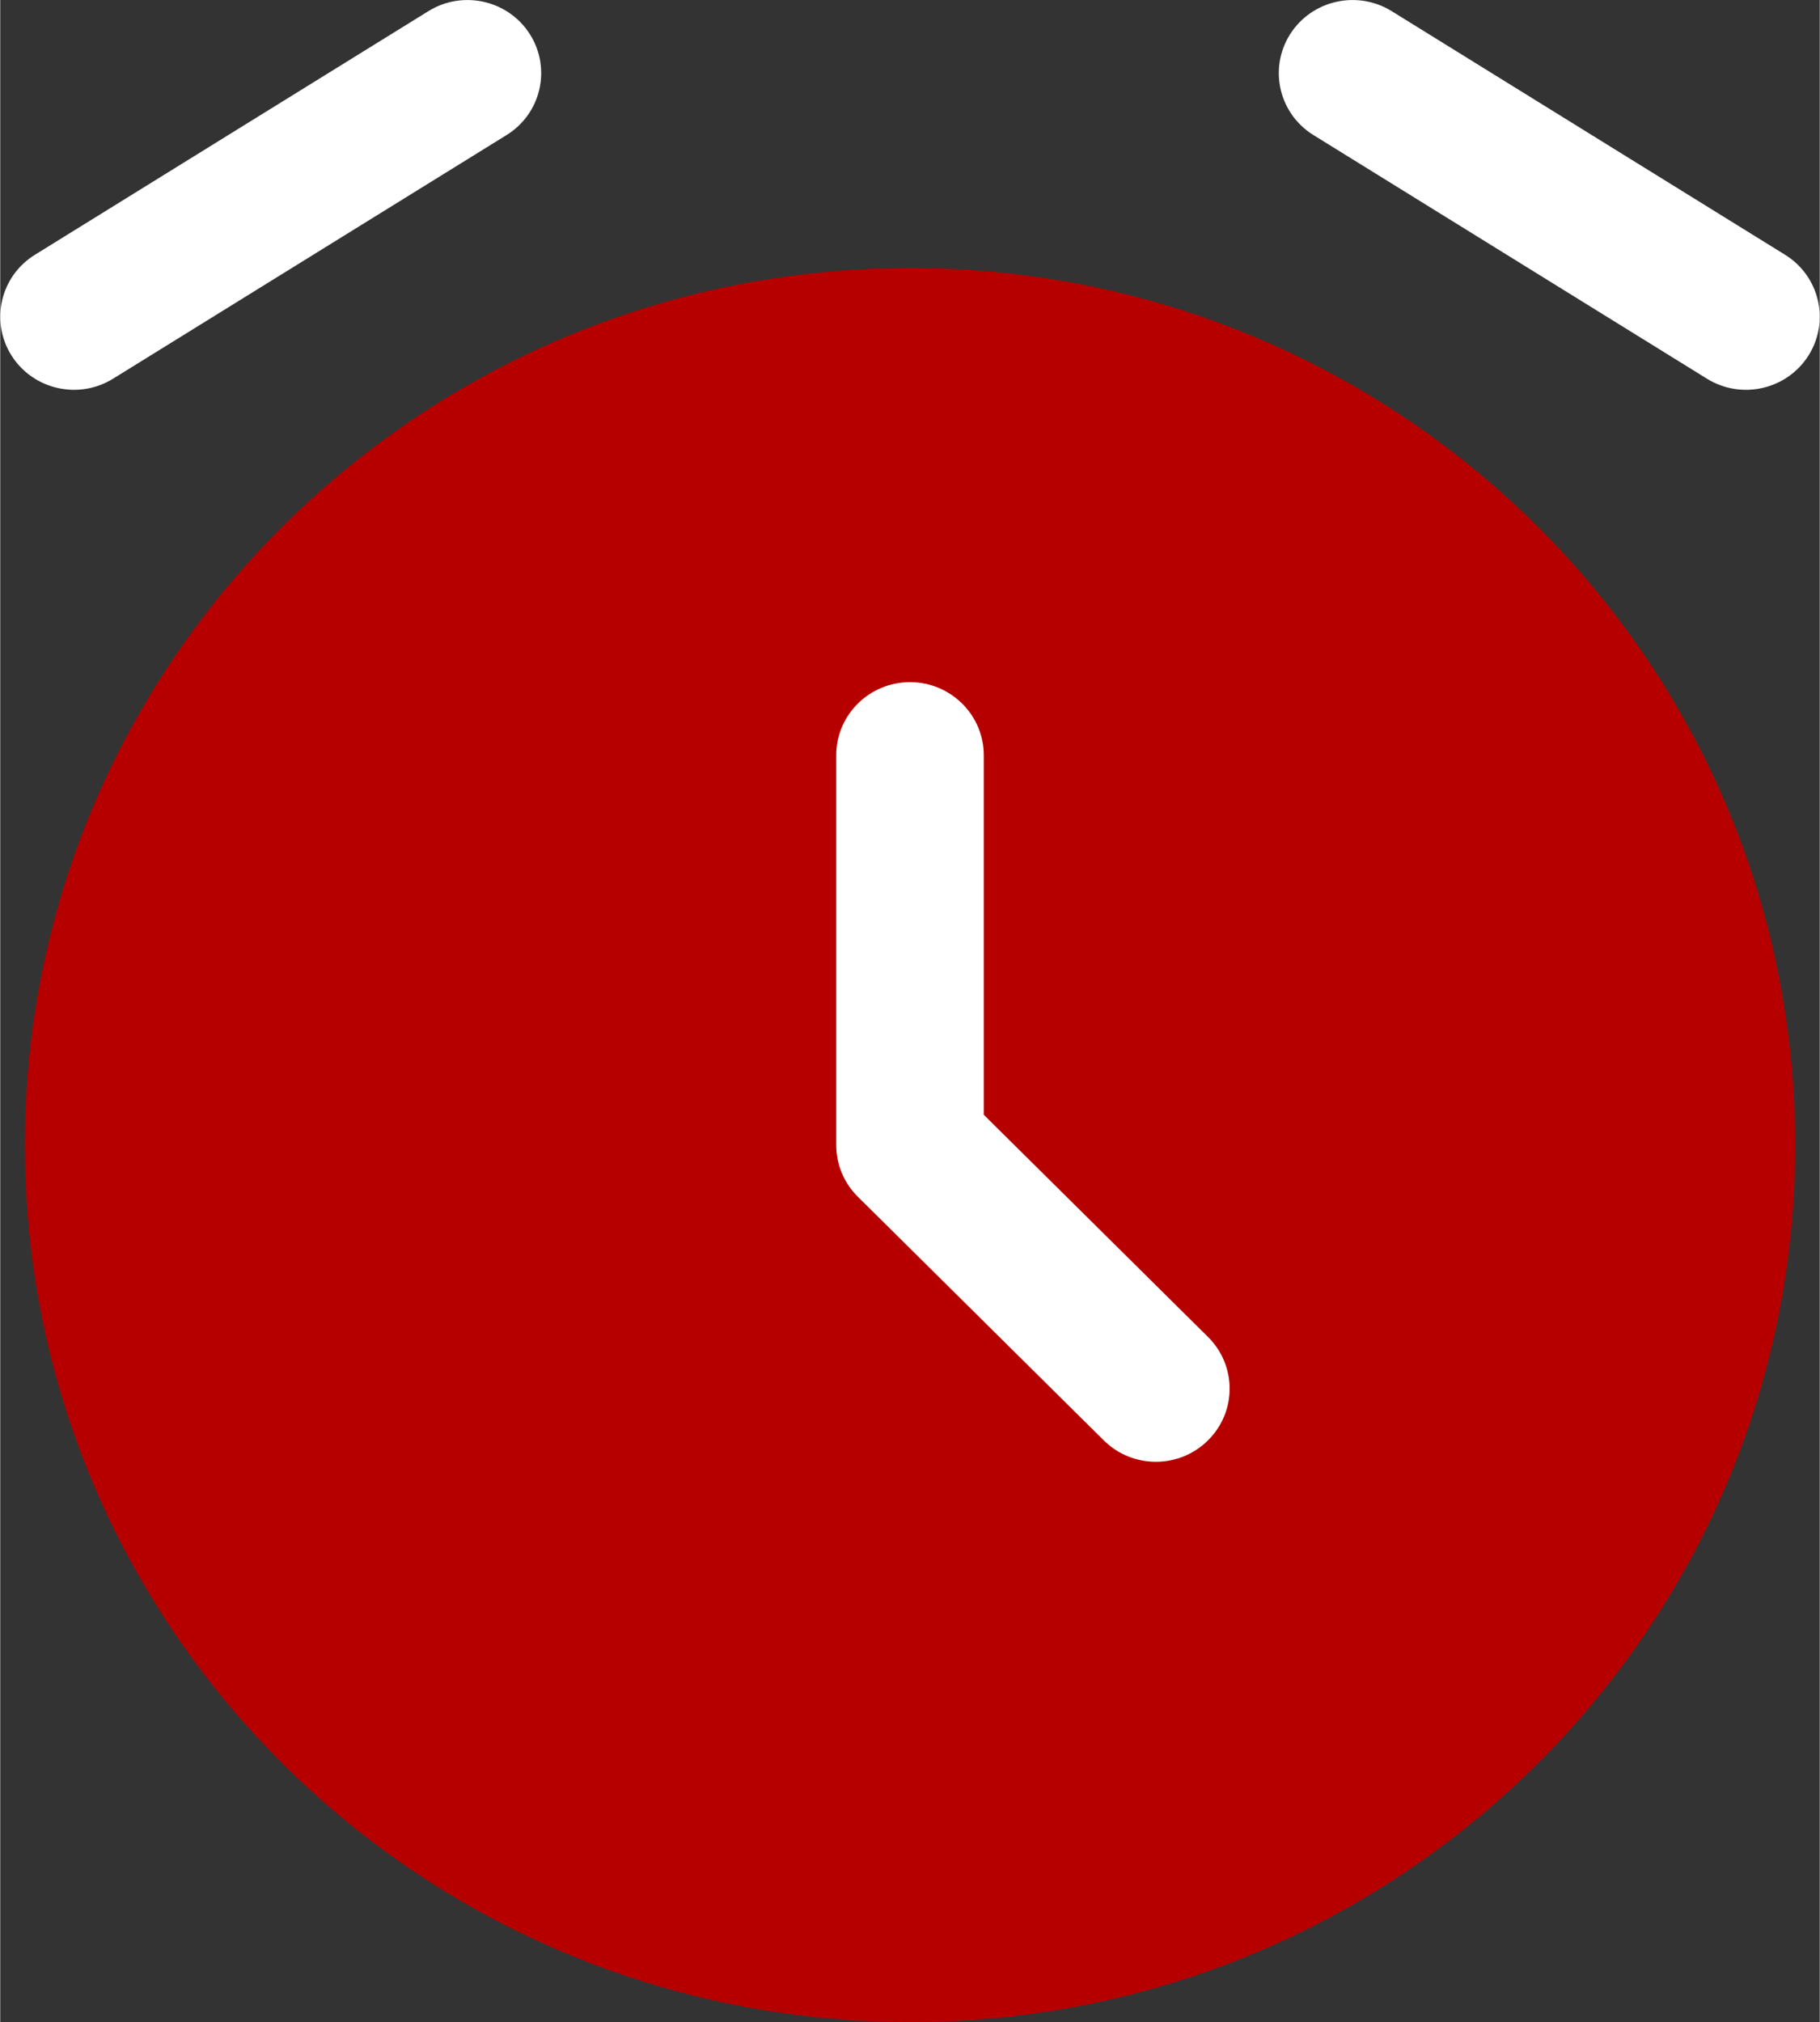
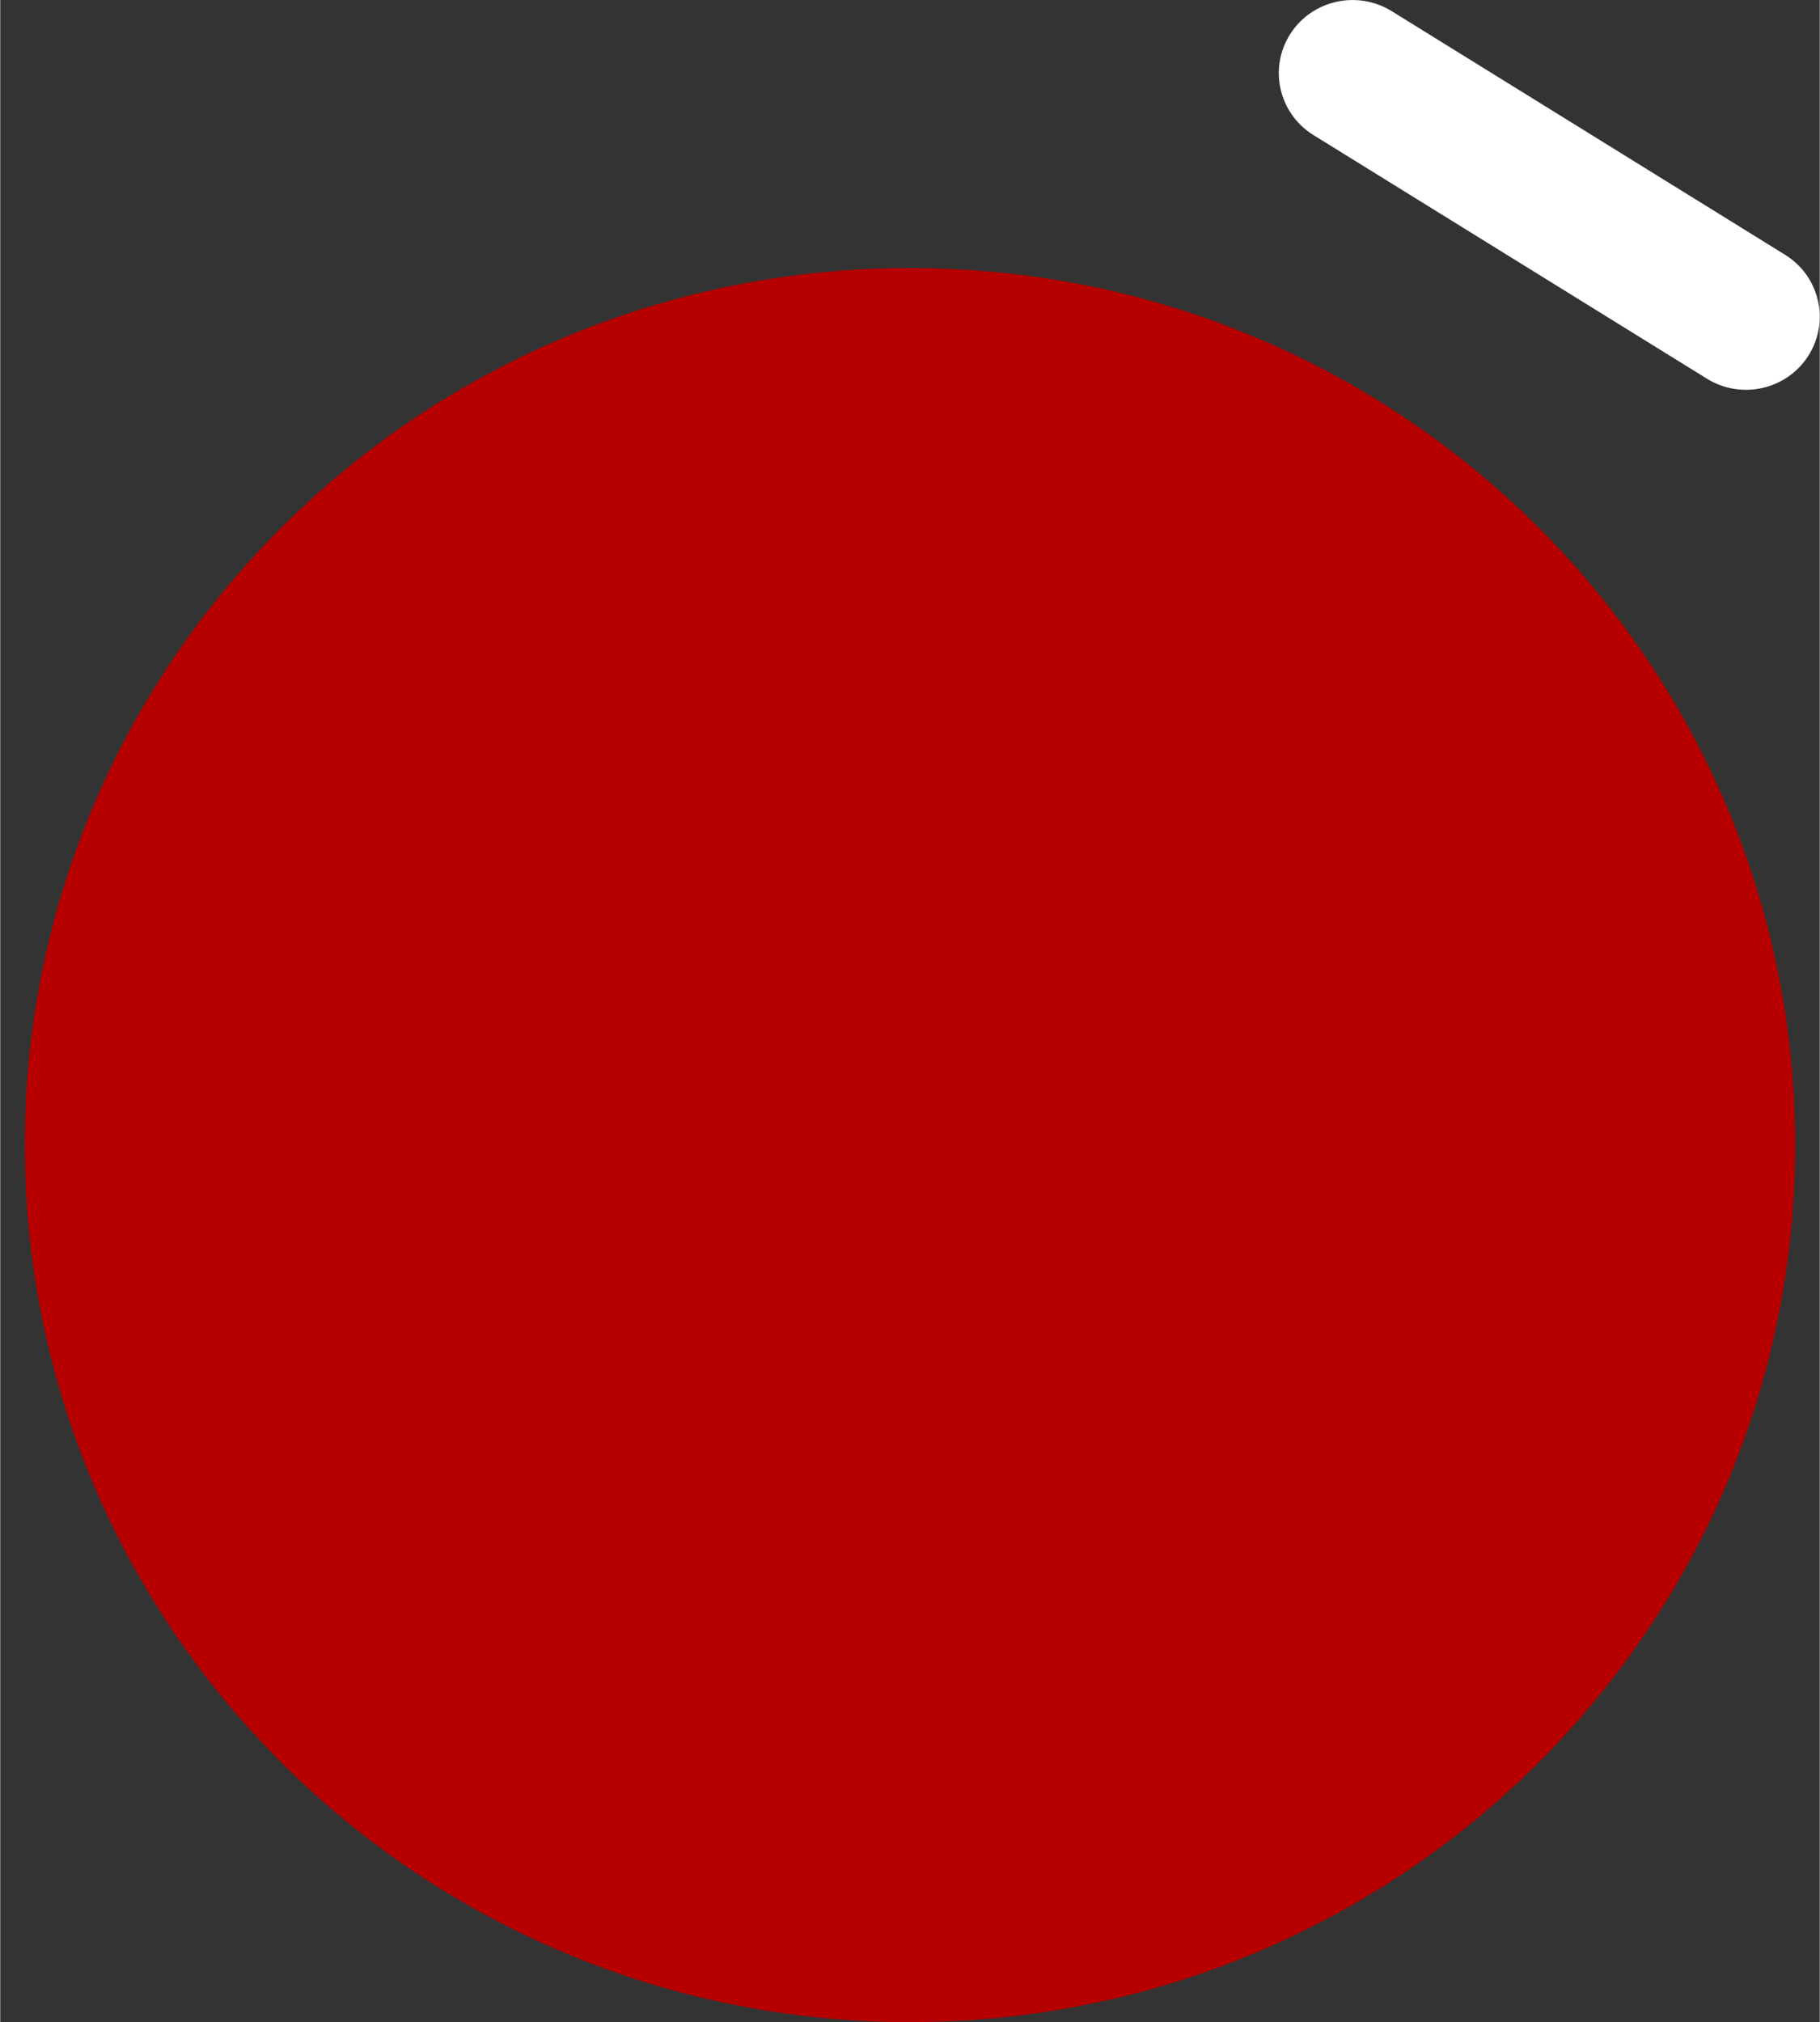
<svg xmlns="http://www.w3.org/2000/svg" xml:space="preserve" width="2.183mm" height="2.425mm" version="1.1" style="shape-rendering:geometricPrecision; text-rendering:geometricPrecision; image-rendering:optimizeQuality; fill-rule:evenodd; clip-rule:evenodd" viewBox="0 0 218.28 242.54">
  <rect x="0" y="0" width="218.28" height="242.54" fill="#333333" stroke="none" />
  <defs>
    <style type="text/css"> .fil2 {fill:white} .fil0 {fill:#B60000;fill-rule:nonzero} .fil1 {fill:white;fill-rule:nonzero} </style>
  </defs>
  <g id="Слой_x0020_1">
    <path class="fil0" d="M109.14 242.54c58.65,0 106.19,-47.1 106.19,-105.2 0,-58.1 -47.54,-105.19 -106.19,-105.19 -58.65,0 -106.19,47.09 -106.19,105.19 0,58.1 47.54,105.2 106.19,105.2z" />
-     <path class="fil1" d="M109.14 81.82c4.88,0 8.85,3.93 8.85,8.77l0 43.12 26.9 26.65c3.46,3.43 3.46,8.98 0,12.4 -3.45,3.43 -9.06,3.43 -12.51,0l-29.5 -29.22c-1.66,-1.64 -2.59,-3.87 -2.59,-6.2l0 -46.75c0,-4.84 3.96,-8.77 8.85,-8.77z" />
-     <path class="fil2" d="M63.55 4.12c2.59,4.11 1.33,9.52 -2.81,12.08l-47.2 29.22c-4.14,2.57 -9.6,1.32 -12.19,-2.78 -2.59,-4.11 -1.33,-9.52 2.81,-12.08l47.2 -29.22c4.14,-2.57 9.6,-1.32 12.19,2.78z" />
    <path class="fil2" d="M154.73 4.12c2.59,-4.1 8.05,-5.35 12.2,-2.78l47.19 29.22c4.14,2.56 5.4,7.97 2.81,12.08 -2.59,4.1 -8.05,5.35 -12.19,2.78l-47.2 -29.22c-4.14,-2.56 -5.4,-7.97 -2.81,-12.08z" />
  </g>
</svg>